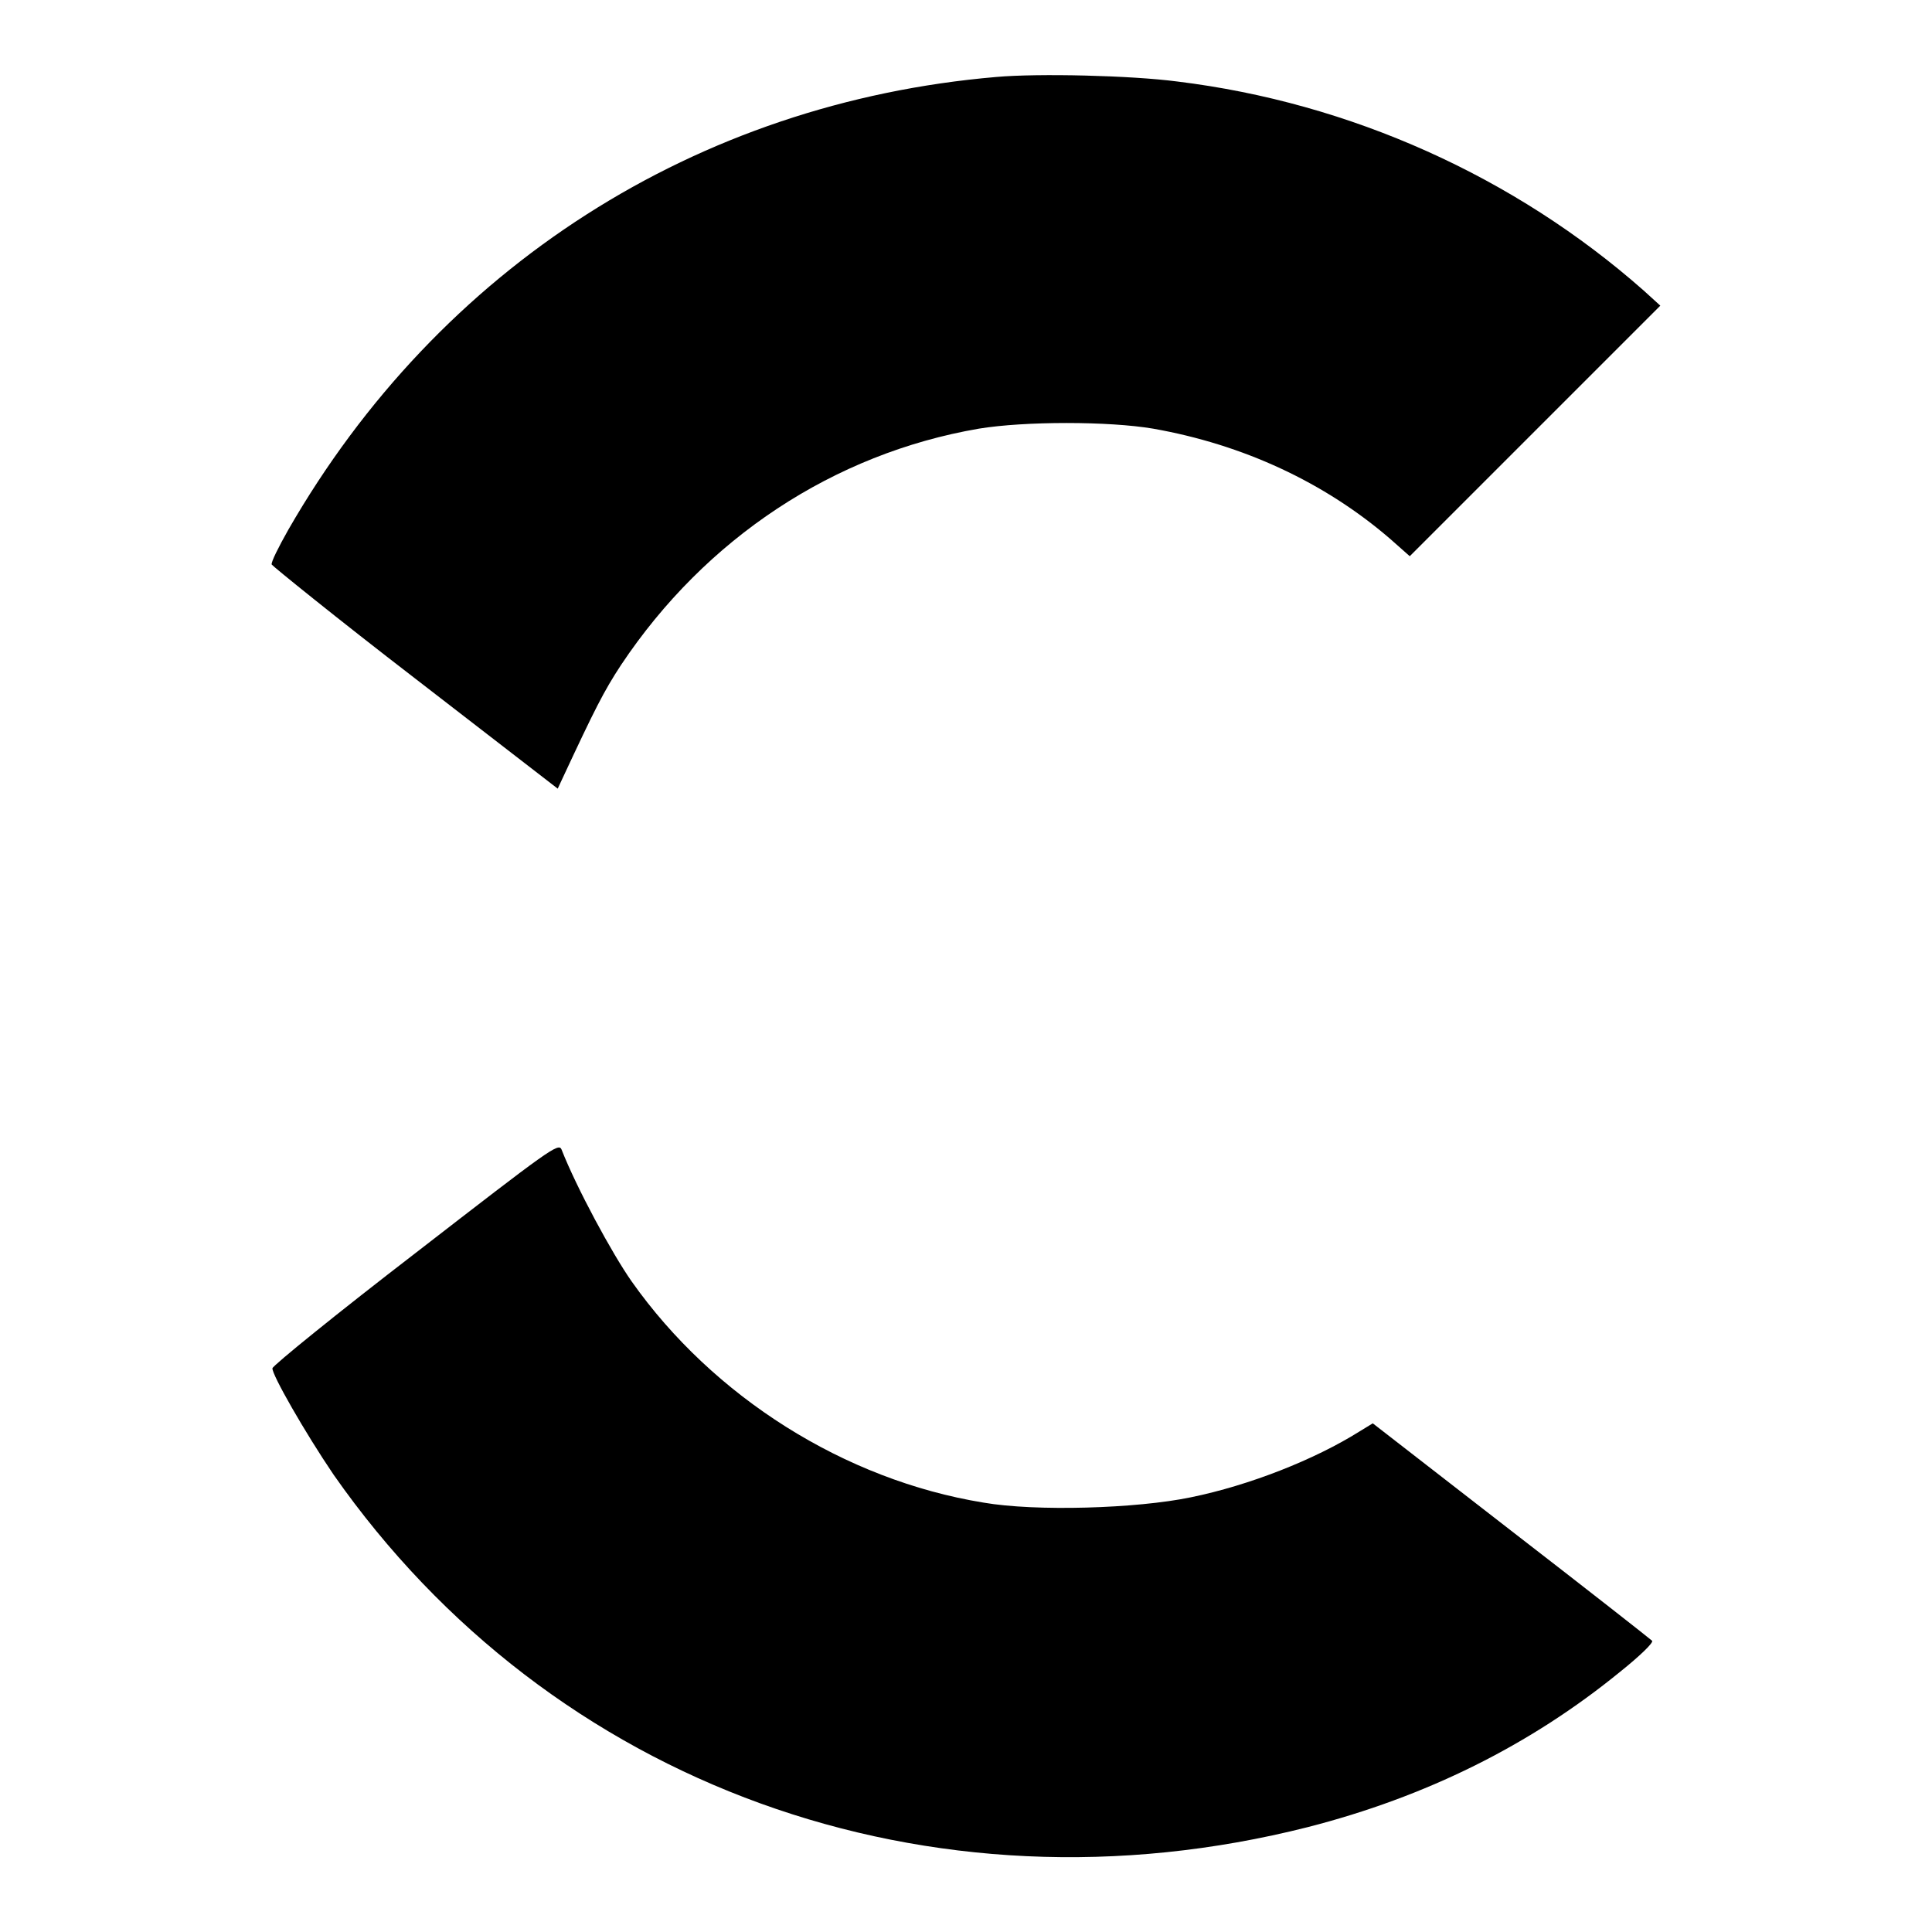
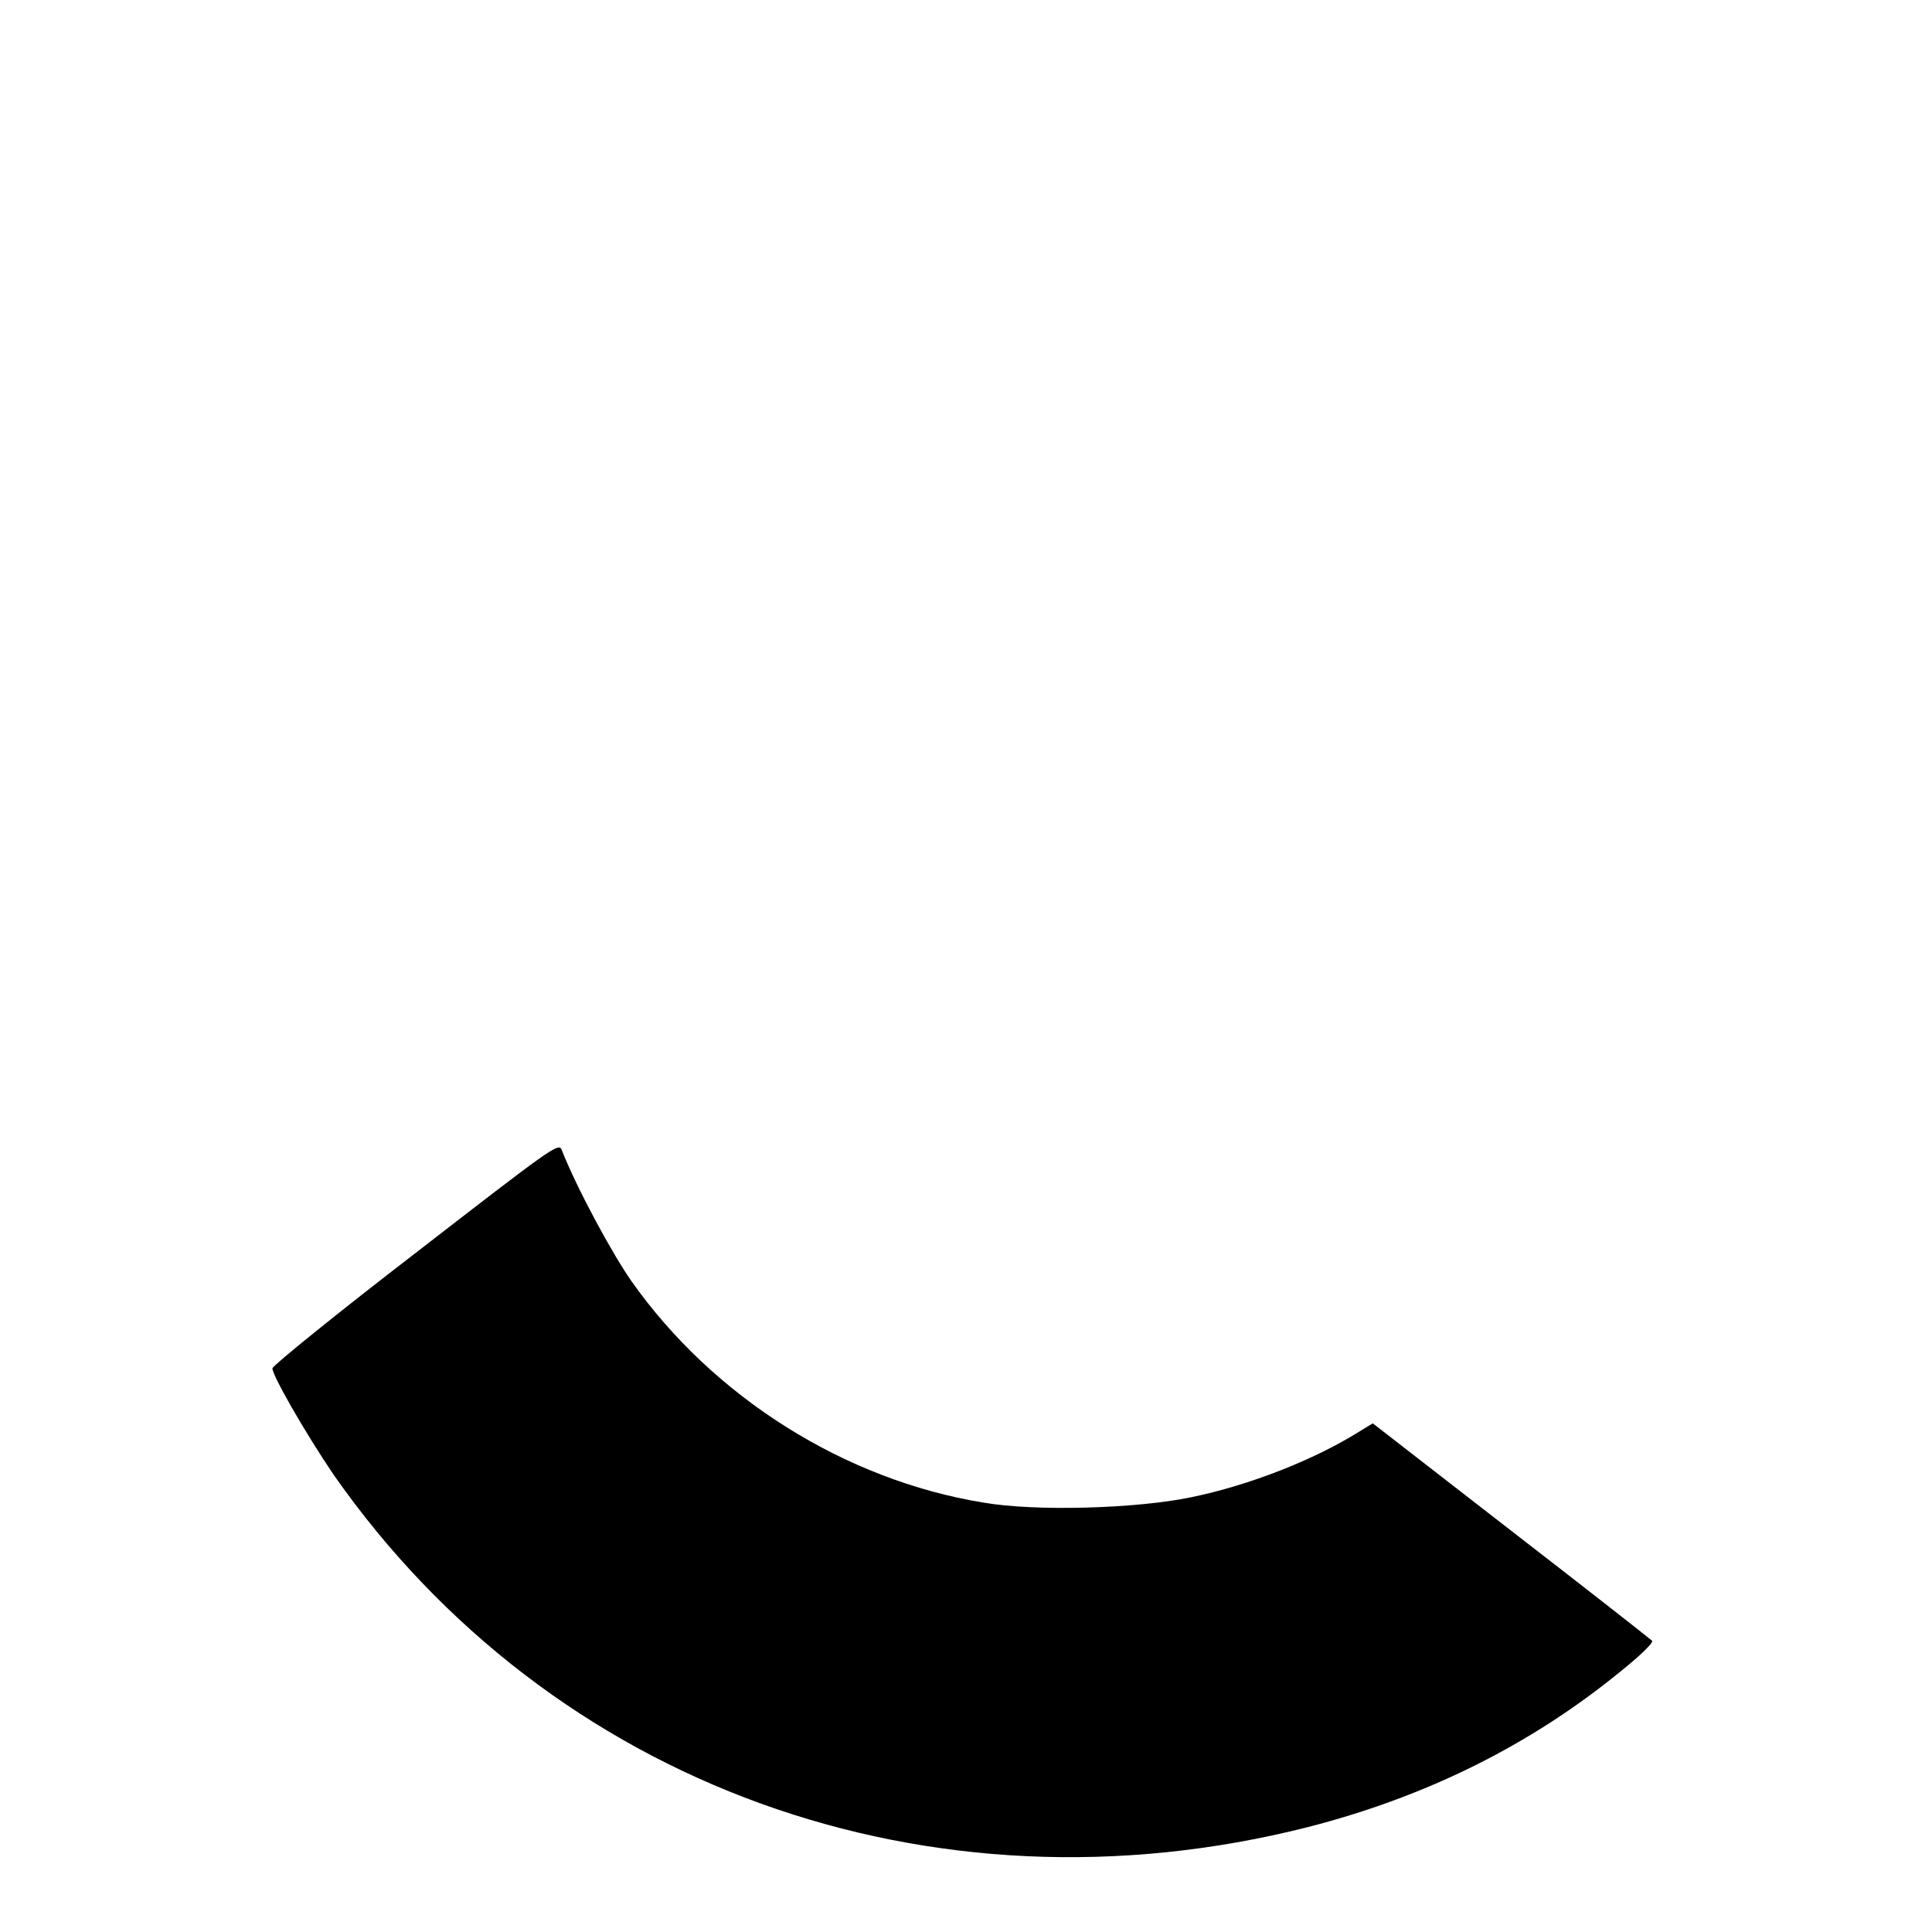
<svg xmlns="http://www.w3.org/2000/svg" version="1.1" x="0px" y="0px" viewBox="0 0 256 256" enable-background="new 0 0 256 256" xml:space="preserve">
  <g>
    <g>
      <g>
-         <path fill="#000000" d="M132,10.2c-39.7,3.4-73.8,25.2-93.8,60c-1.3,2.3-2.3,4.3-2.2,4.6c0.1,0.2,8.6,7.1,19,15.1l18.9,14.6l0.7-1.5c4.2-9,5.4-11.4,7.7-14.9c11.2-16.8,28.2-28,47.4-31.3c6.1-1,17.2-1,23.1,0c11.9,2.1,22.7,7.1,31.4,14.6l2.6,2.3L203.5,57L220,40.5l-2.2-2c-17.1-15.1-38.9-24.9-61.8-27.7C149.9,10,137.6,9.7,132,10.2z" />
        <path fill="#000000" d="M55.1,166c-10.4,8-18.9,14.9-19,15.3c-0.1,0.8,4.3,8.5,8.1,14.1c28.8,41.2,79,59.4,129.1,46.7c15.6-4,29.4-10.8,41.4-20.6c2.5-2,4.5-3.9,4.2-4.1c-0.2-0.2-8.6-6.8-18.7-14.6l-18.3-14.2l-1.8,1.1c-5.9,3.7-14.5,7.1-22.3,8.7c-7.2,1.5-20.6,1.9-27.5,0.7c-18.4-3-35.8-14-46.6-29.3c-2.6-3.7-7.3-12.4-9.3-17.5C74,151.4,72.8,152.3,55.1,166z" />
      </g>
    </g>
  </g>
</svg>